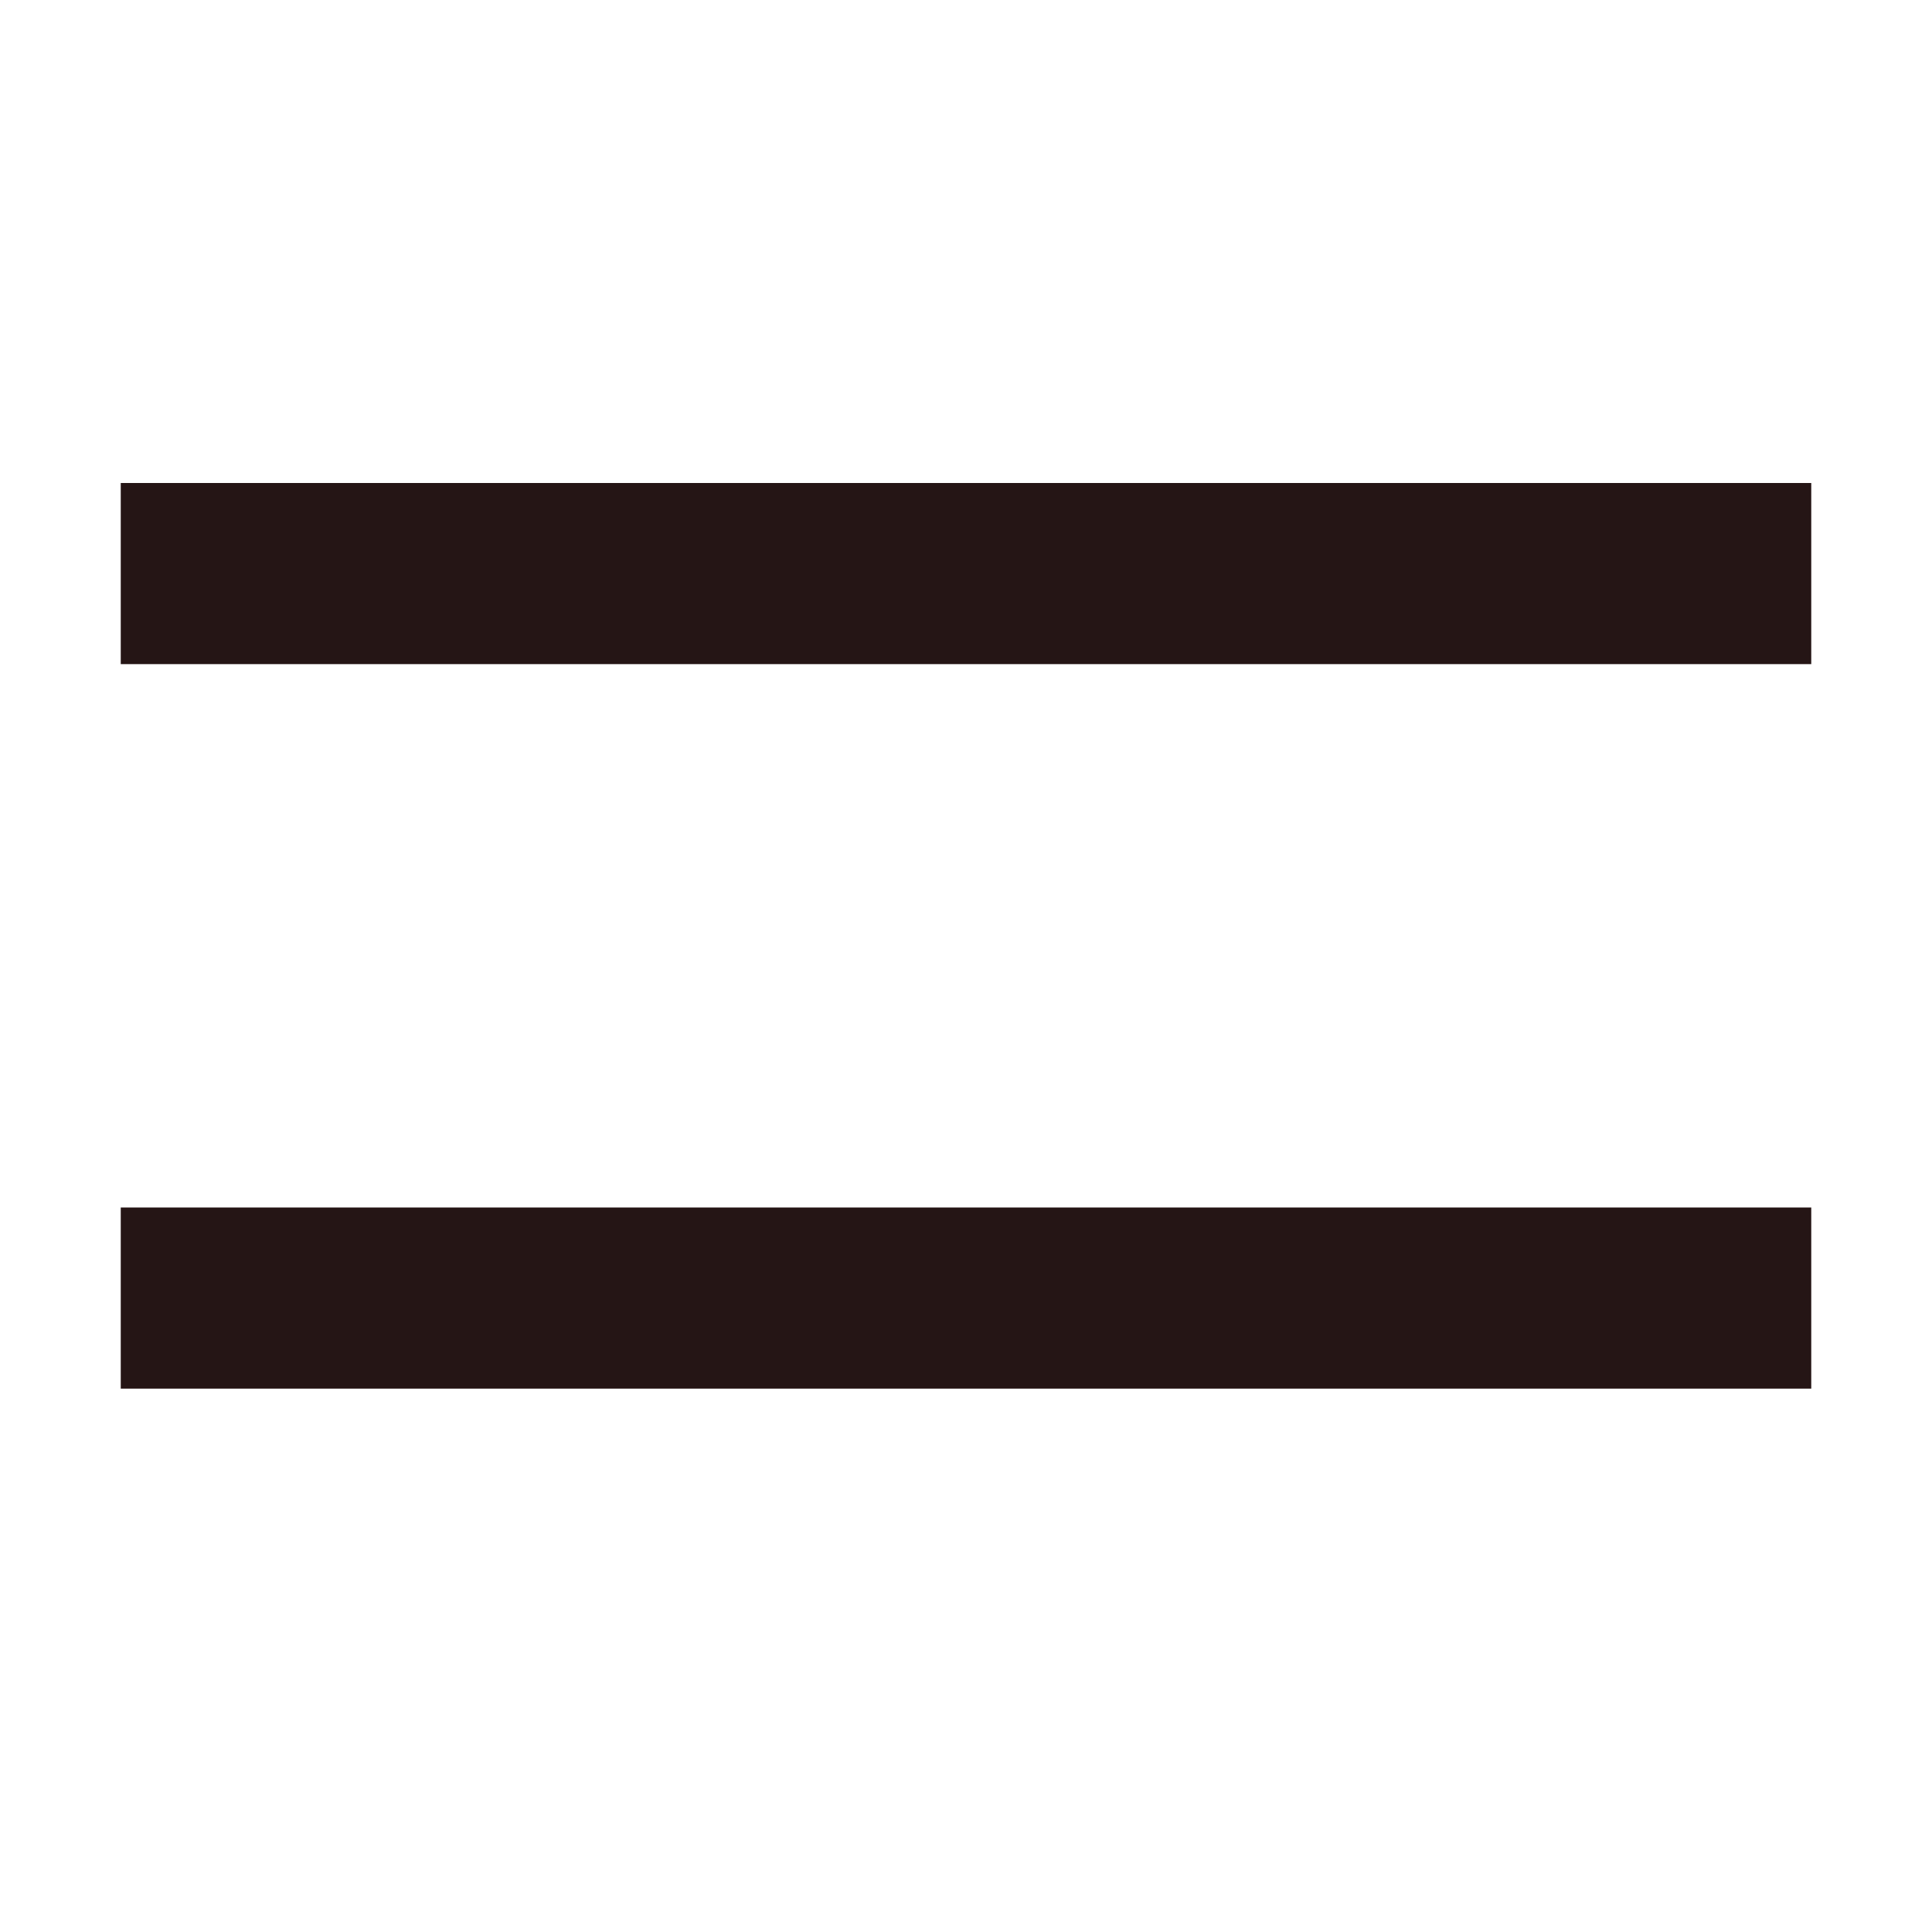
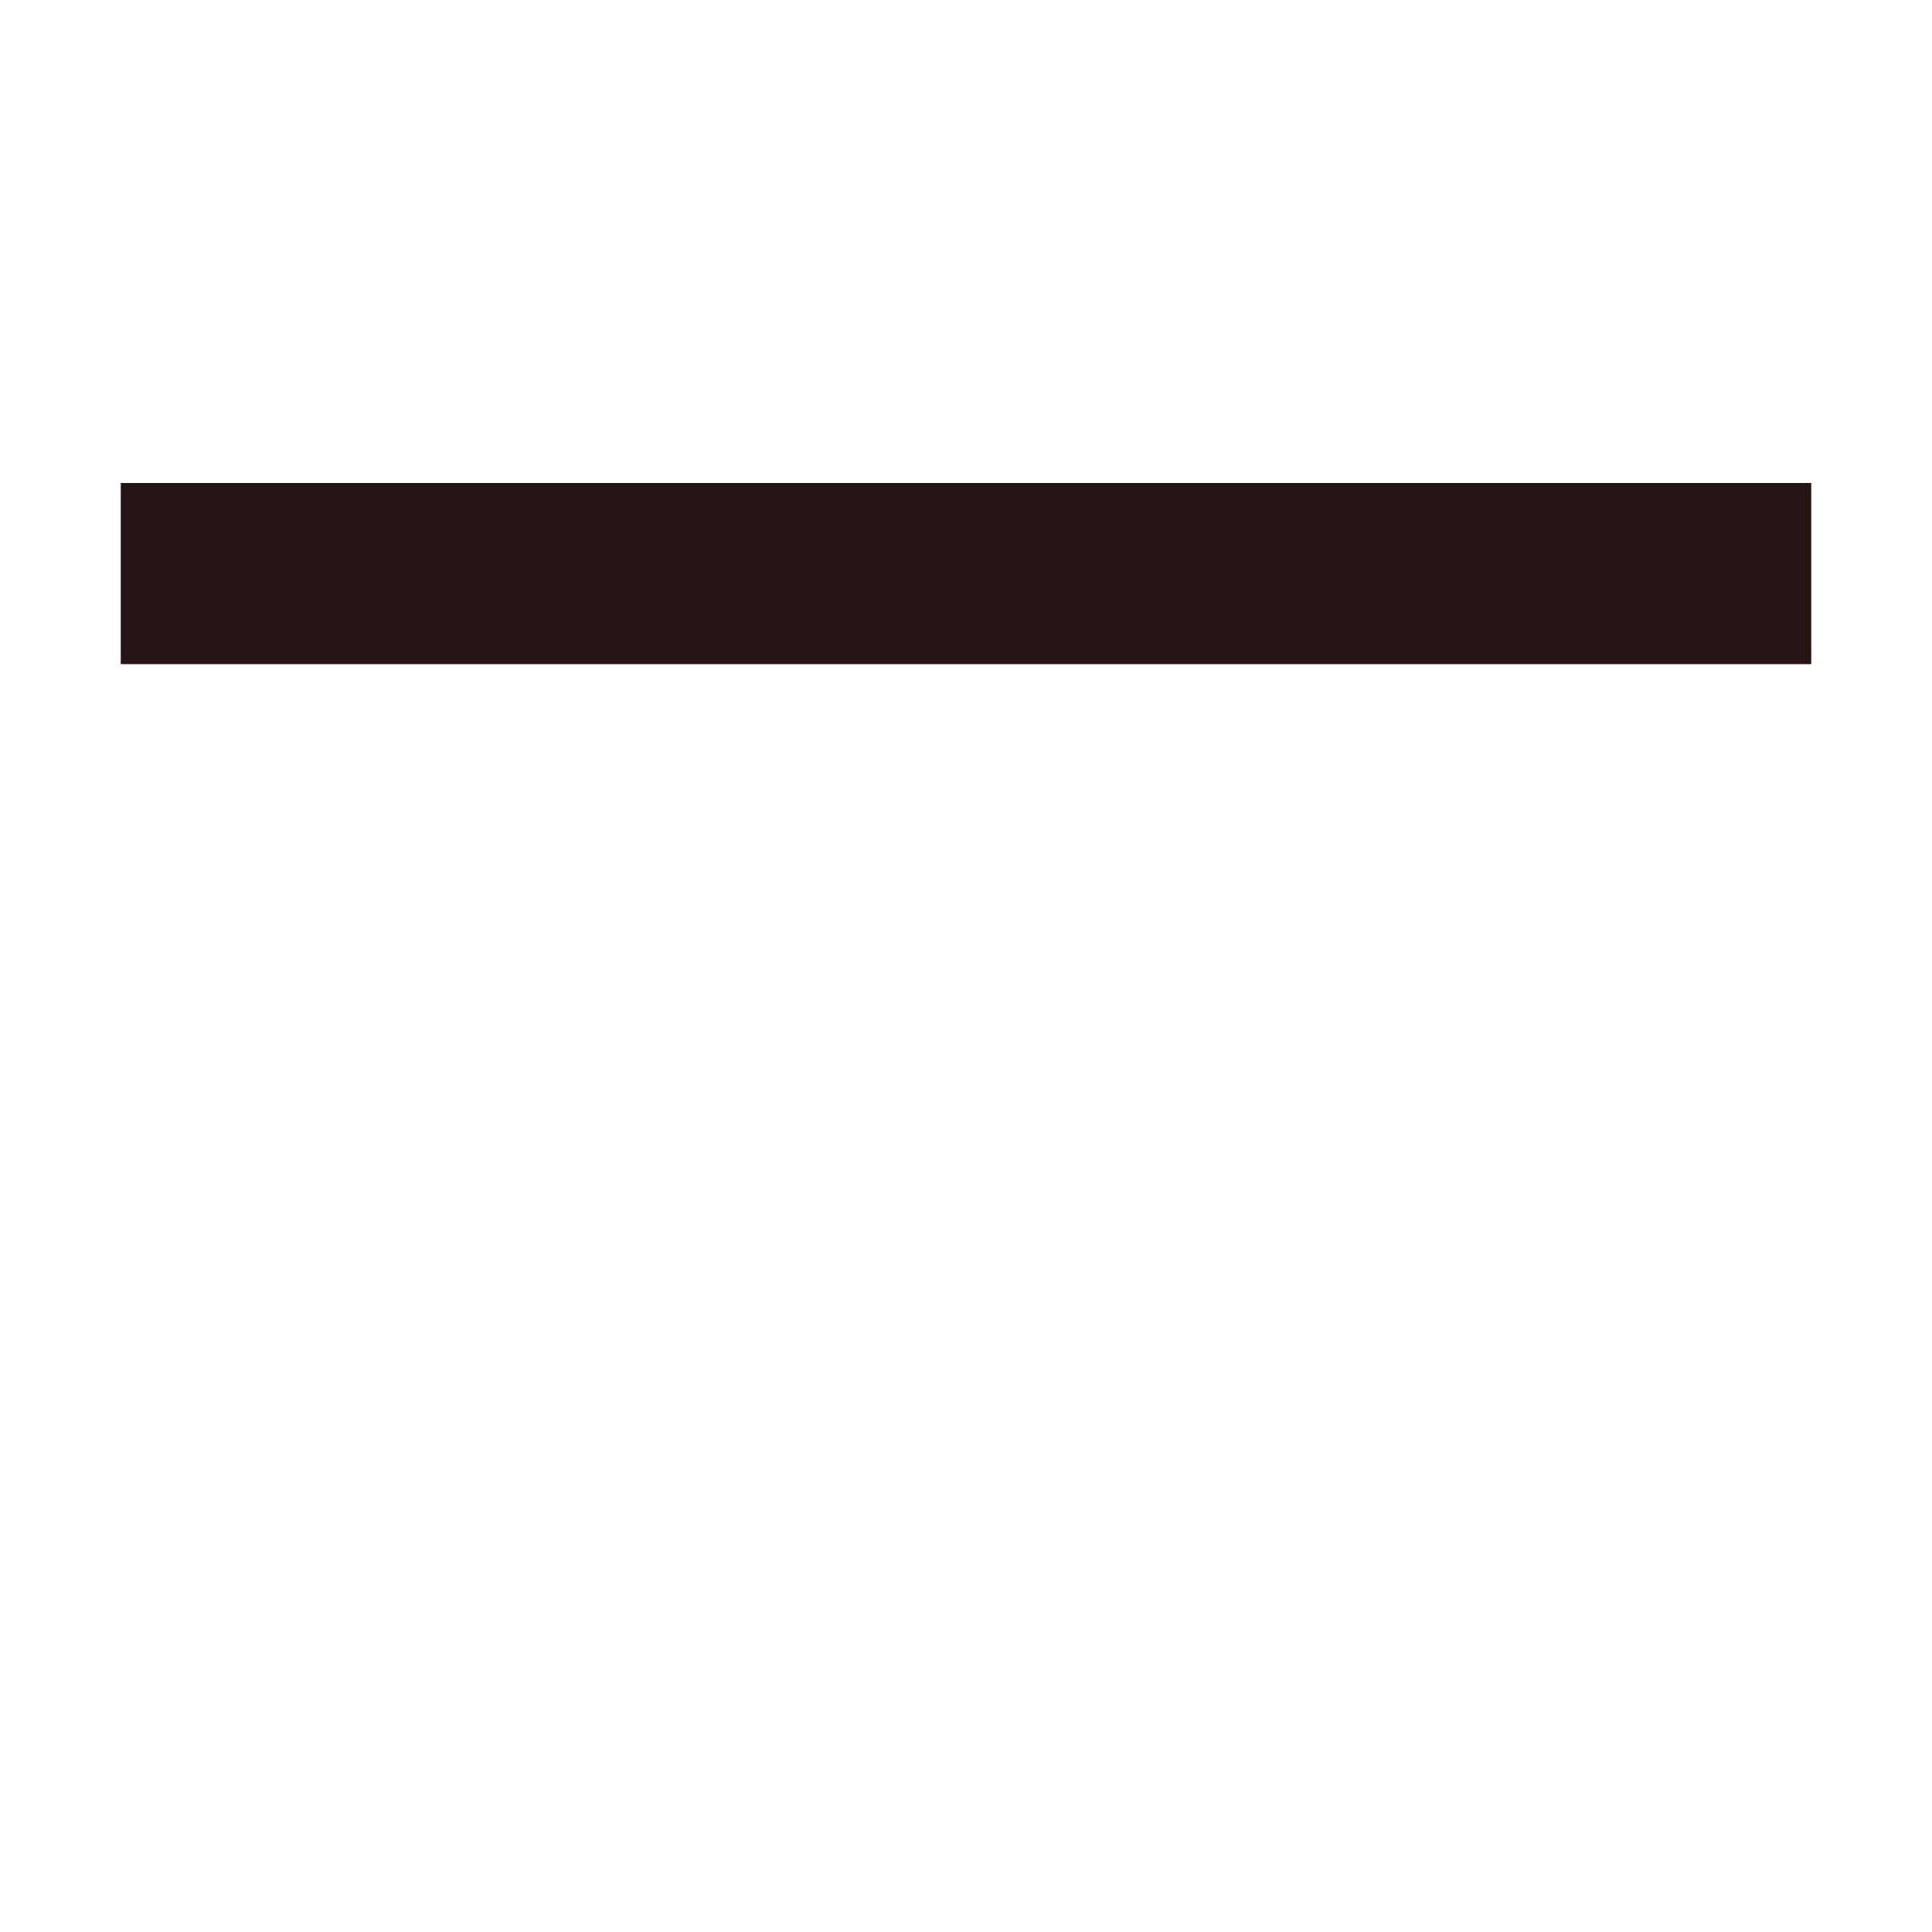
<svg xmlns="http://www.w3.org/2000/svg" width="32" height="32" viewBox="0 0 32 32" fill="none">
  <path fill-rule="evenodd" clip-rule="evenodd" d="M30 11H2V8H30V11Z" fill="#251515" />
-   <path fill-rule="evenodd" clip-rule="evenodd" d="M30 23H2V20H30V23Z" fill="#251515" />
</svg>